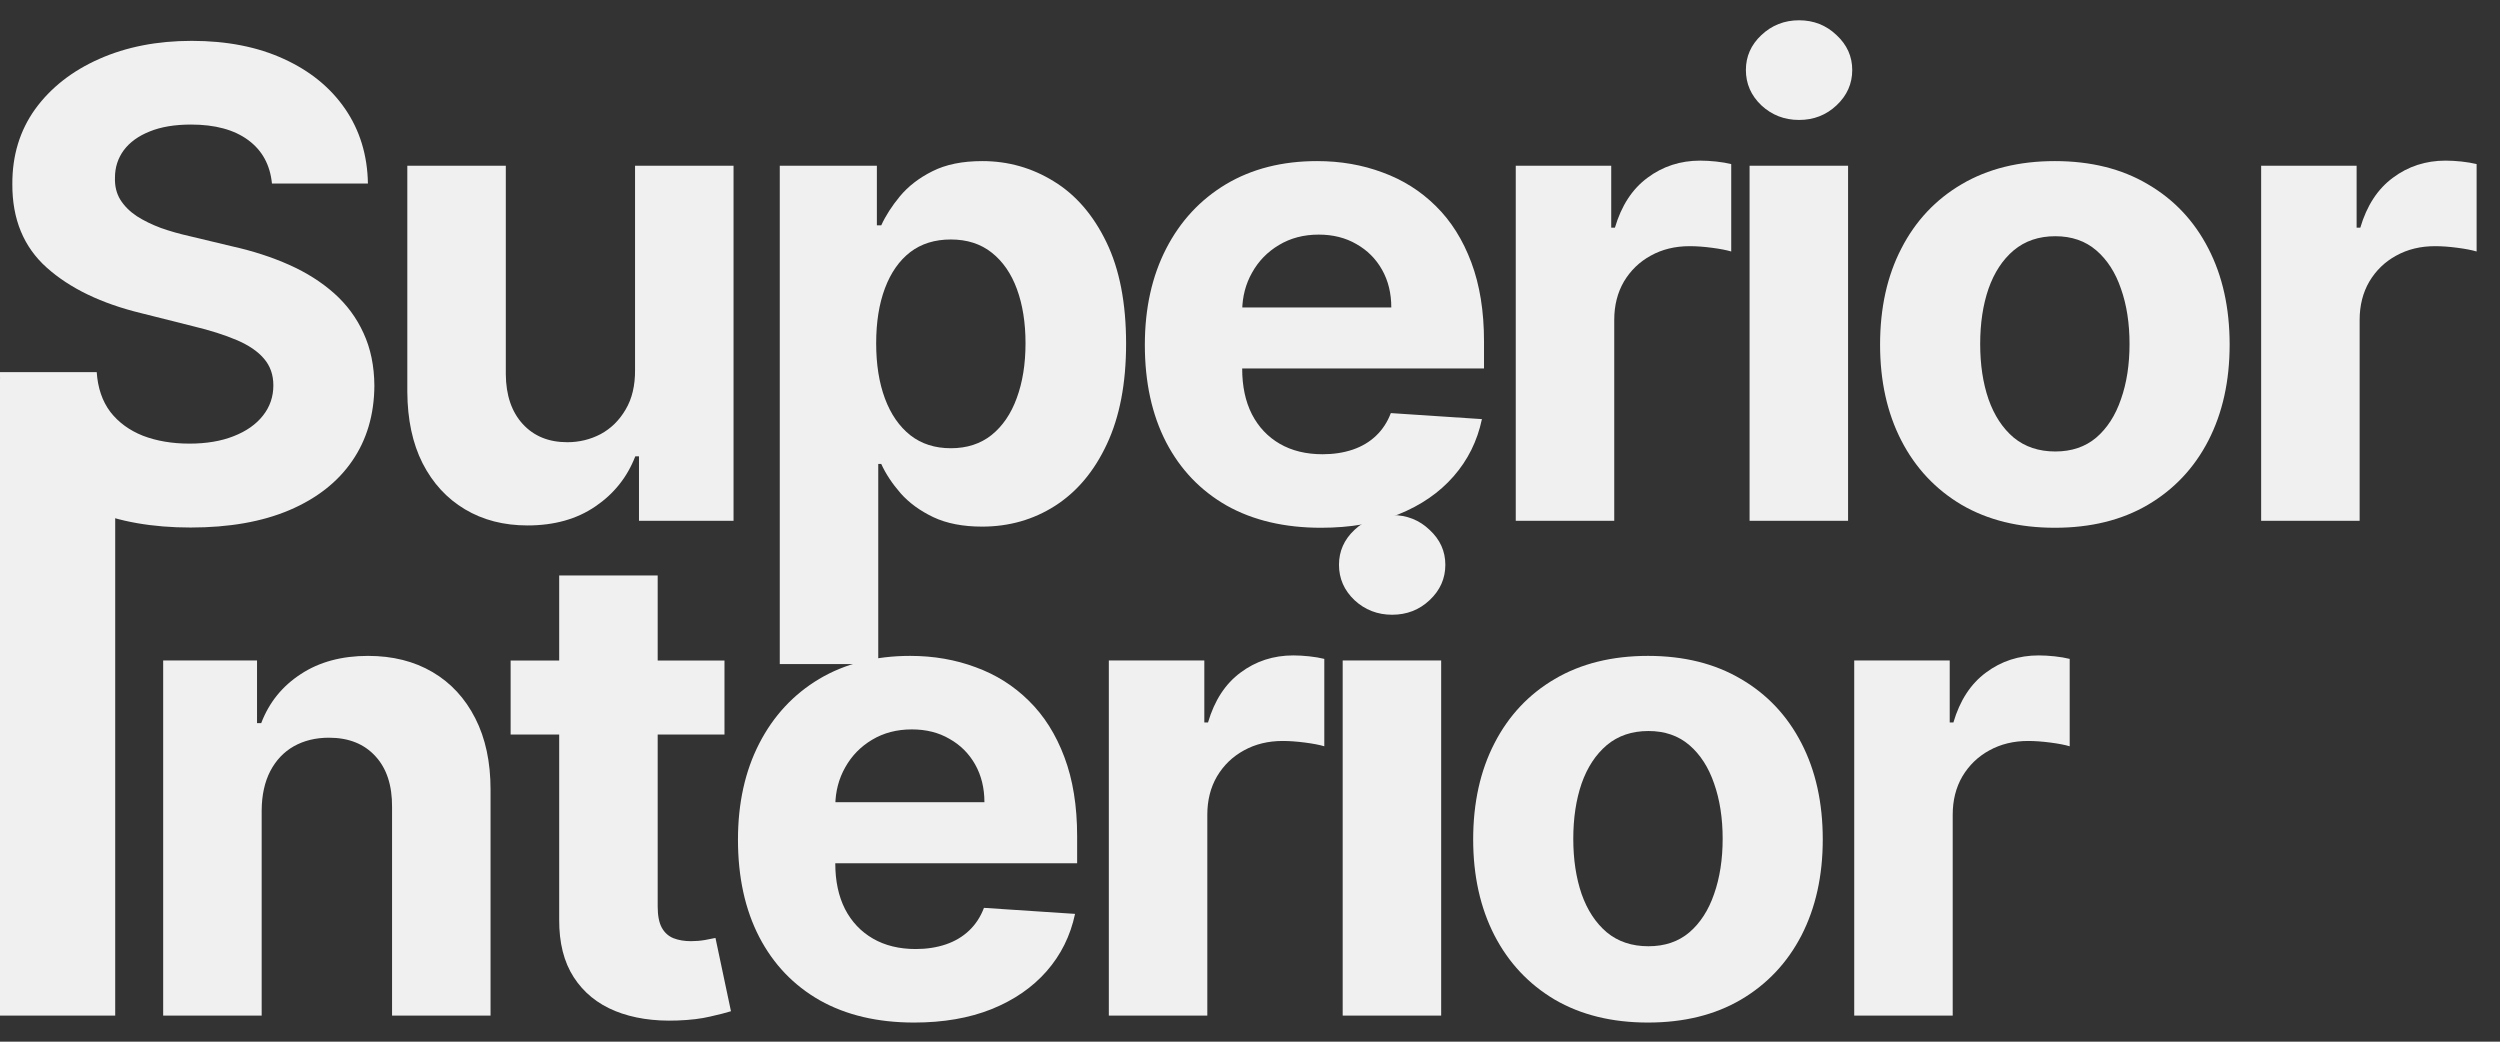
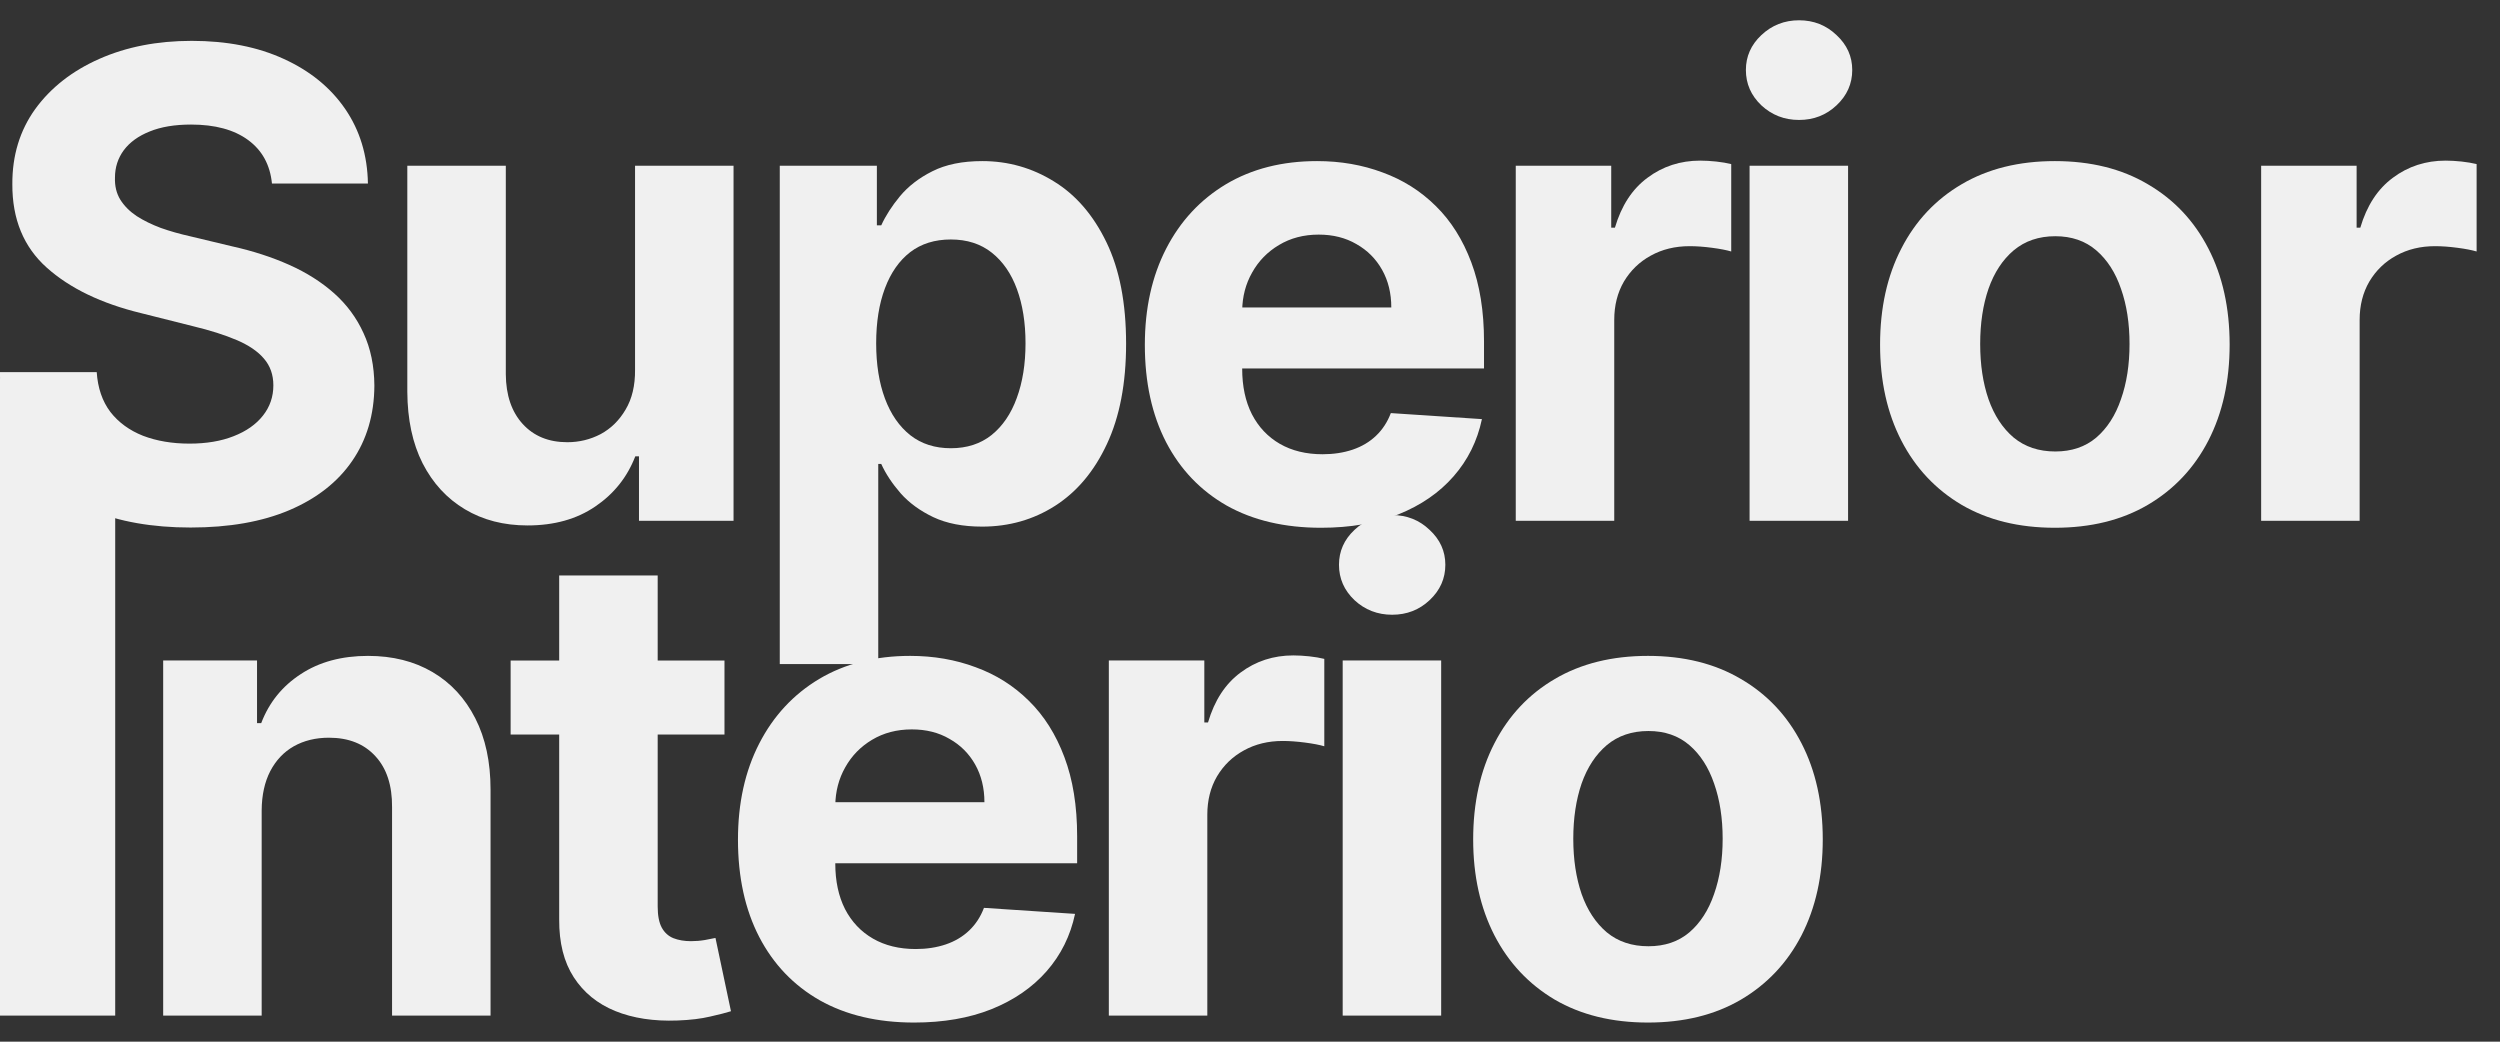
<svg xmlns="http://www.w3.org/2000/svg" width="96" height="40" viewBox="0 0 96 40" fill="none">
  <rect x="0" y="0" width="96" height="40" fill="#333333" stroke="none" />
-   <path d="M71.202 39V25.363H74.869V27.742H75.011C75.259 26.896 75.677 26.257 76.263 25.825C76.849 25.387 77.523 25.168 78.287 25.168C78.476 25.168 78.68 25.18 78.899 25.203C79.118 25.227 79.311 25.26 79.476 25.301V28.657C79.299 28.604 79.053 28.556 78.739 28.515C78.426 28.474 78.139 28.453 77.878 28.453C77.322 28.453 76.825 28.574 76.387 28.817C75.955 29.053 75.612 29.385 75.357 29.811C75.108 30.237 74.984 30.729 74.984 31.285V39H71.202Z" fill="#F0F0F0" />
  <path d="M63.282 39.266C61.903 39.266 60.71 38.973 59.704 38.387C58.704 37.795 57.932 36.972 57.387 35.919C56.843 34.859 56.57 33.631 56.57 32.235C56.57 30.826 56.843 29.595 57.387 28.541C57.932 27.482 58.704 26.659 59.704 26.073C60.71 25.482 61.903 25.186 63.282 25.186C64.661 25.186 65.851 25.482 66.851 26.073C67.857 26.659 68.632 27.482 69.177 28.541C69.721 29.595 69.994 30.826 69.994 32.235C69.994 33.631 69.721 34.859 69.177 35.919C68.632 36.972 67.857 37.795 66.851 38.387C65.851 38.973 64.661 39.266 63.282 39.266ZM63.3 36.336C63.927 36.336 64.451 36.159 64.871 35.803C65.291 35.442 65.608 34.951 65.821 34.33C66.04 33.708 66.15 33.001 66.15 32.208C66.15 31.415 66.04 30.708 65.821 30.086C65.608 29.465 65.291 28.973 64.871 28.612C64.451 28.251 63.927 28.071 63.3 28.071C62.666 28.071 62.134 28.251 61.702 28.612C61.276 28.973 60.953 29.465 60.734 30.086C60.521 30.708 60.414 31.415 60.414 32.208C60.414 33.001 60.521 33.708 60.734 34.33C60.953 34.951 61.276 35.442 61.702 35.803C62.134 36.159 62.666 36.336 63.3 36.336Z" fill="#F0F0F0" />
  <path d="M51.559 39V25.363H55.341V39H51.559ZM53.459 23.606C52.897 23.606 52.414 23.419 52.012 23.046C51.615 22.668 51.417 22.215 51.417 21.688C51.417 21.167 51.615 20.72 52.012 20.348C52.414 19.969 52.897 19.779 53.459 19.779C54.021 19.779 54.501 19.969 54.897 20.348C55.3 20.72 55.501 21.167 55.501 21.688C55.501 22.215 55.3 22.668 54.897 23.046C54.501 23.419 54.021 23.606 53.459 23.606Z" fill="#F0F0F0" />
  <path d="M42.579 39V25.363H46.246V27.742H46.388C46.636 26.896 47.053 26.257 47.639 25.825C48.225 25.387 48.9 25.168 49.664 25.168C49.853 25.168 50.057 25.18 50.276 25.203C50.495 25.227 50.688 25.26 50.853 25.301V28.657C50.676 28.604 50.43 28.556 50.116 28.515C49.803 28.474 49.516 28.453 49.255 28.453C48.699 28.453 48.202 28.574 47.764 28.817C47.332 29.053 46.988 29.385 46.734 29.811C46.485 30.237 46.361 30.729 46.361 31.285V39H42.579Z" fill="#F0F0F0" />
  <path d="M35.103 39.266C33.7 39.266 32.493 38.982 31.481 38.413C30.474 37.839 29.699 37.029 29.155 35.981C28.61 34.928 28.338 33.682 28.338 32.243C28.338 30.841 28.61 29.61 29.155 28.55C29.699 27.491 30.466 26.665 31.454 26.073C32.448 25.482 33.614 25.186 34.952 25.186C35.852 25.186 36.689 25.331 37.464 25.621C38.246 25.905 38.926 26.334 39.506 26.908C40.092 27.482 40.548 28.204 40.873 29.074C41.199 29.938 41.362 30.95 41.362 32.11V33.149H29.847V30.805H37.802C37.802 30.261 37.683 29.778 37.447 29.358C37.21 28.938 36.881 28.609 36.461 28.373C36.047 28.13 35.565 28.009 35.014 28.009C34.44 28.009 33.931 28.142 33.487 28.408C33.049 28.669 32.706 29.021 32.457 29.465C32.209 29.903 32.081 30.391 32.075 30.93V33.158C32.075 33.833 32.2 34.416 32.448 34.907C32.703 35.398 33.061 35.777 33.523 36.043C33.984 36.309 34.532 36.443 35.165 36.443C35.585 36.443 35.97 36.383 36.319 36.265C36.668 36.147 36.967 35.969 37.216 35.732C37.464 35.496 37.654 35.206 37.784 34.862L41.282 35.093C41.104 35.934 40.74 36.668 40.19 37.295C39.645 37.916 38.941 38.402 38.077 38.751C37.219 39.094 36.227 39.266 35.103 39.266Z" fill="#F0F0F0" />
  <path d="M27.82 25.364V28.205H19.608V25.364H27.82ZM21.473 22.097H25.255V34.81C25.255 35.159 25.308 35.431 25.415 35.627C25.521 35.816 25.669 35.949 25.858 36.026C26.054 36.103 26.279 36.141 26.533 36.141C26.711 36.141 26.888 36.127 27.066 36.097C27.243 36.062 27.38 36.035 27.474 36.017L28.069 38.831C27.88 38.891 27.613 38.959 27.27 39.036C26.927 39.118 26.509 39.169 26.018 39.187C25.107 39.222 24.308 39.101 23.621 38.822C22.941 38.544 22.411 38.112 22.032 37.526C21.653 36.94 21.467 36.201 21.473 35.307V22.097Z" fill="#F0F0F0" />
  <path d="M10.048 31.116V38.999H6.266V25.363H9.87V27.769H10.03C10.332 26.976 10.838 26.349 11.548 25.887C12.258 25.419 13.119 25.186 14.131 25.186C15.078 25.186 15.904 25.393 16.608 25.807C17.313 26.221 17.86 26.813 18.251 27.583C18.641 28.346 18.837 29.258 18.837 30.317V38.999H15.055V30.992C15.061 30.157 14.848 29.506 14.415 29.038C13.983 28.565 13.389 28.328 12.631 28.328C12.122 28.328 11.672 28.438 11.282 28.657C10.897 28.876 10.595 29.195 10.376 29.616C10.163 30.03 10.053 30.53 10.048 31.116Z" fill="#F0F0F0" />
  <path d="M4.424 19.5V39L0 39V14.5L4.424 19.5Z" fill="#F0F0F0" />
  <path d="M86.828 20V6.363H90.494V8.743H90.636C90.885 7.896 91.302 7.257 91.888 6.825C92.474 6.387 93.149 6.168 93.912 6.168C94.102 6.168 94.306 6.18 94.525 6.203C94.744 6.227 94.936 6.26 95.102 6.301V9.657C94.924 9.604 94.679 9.556 94.365 9.515C94.051 9.473 93.764 9.453 93.504 9.453C92.947 9.453 92.45 9.574 92.012 9.817C91.58 10.053 91.237 10.385 90.983 10.811C90.734 11.237 90.61 11.729 90.61 12.285V20H86.828Z" fill="#F0F0F0" />
  <path d="M78.906 20.266C77.527 20.266 76.335 19.973 75.329 19.387C74.329 18.796 73.556 17.973 73.012 16.919C72.467 15.86 72.195 14.632 72.195 13.235C72.195 11.826 72.467 10.595 73.012 9.542C73.556 8.482 74.329 7.66 75.329 7.074C76.335 6.482 77.527 6.186 78.906 6.186C80.285 6.186 81.475 6.482 82.475 7.074C83.481 7.66 84.257 8.482 84.801 9.542C85.346 10.595 85.618 11.826 85.618 13.235C85.618 14.632 85.346 15.86 84.801 16.919C84.257 17.973 83.481 18.796 82.475 19.387C81.475 19.973 80.285 20.266 78.906 20.266ZM78.924 17.337C79.552 17.337 80.075 17.159 80.496 16.804C80.916 16.443 81.233 15.952 81.445 15.33C81.665 14.709 81.774 14.002 81.774 13.208C81.774 12.415 81.665 11.708 81.445 11.087C81.233 10.465 80.916 9.974 80.496 9.613C80.075 9.252 79.552 9.071 78.924 9.071C78.291 9.071 77.758 9.252 77.326 9.613C76.9 9.974 76.578 10.465 76.359 11.087C76.145 11.708 76.039 12.415 76.039 13.208C76.039 14.002 76.145 14.709 76.359 15.33C76.578 15.952 76.9 16.443 77.326 16.804C77.758 17.159 78.291 17.337 78.924 17.337Z" fill="#F0F0F0" />
  <path d="M67.184 20V6.363H70.966V20H67.184ZM69.084 4.606C68.522 4.606 68.039 4.419 67.637 4.046C67.24 3.668 67.042 3.215 67.042 2.688C67.042 2.167 67.24 1.72 67.637 1.347C68.039 0.969 68.522 0.779 69.084 0.779C69.646 0.779 70.126 0.969 70.522 1.347C70.925 1.72 71.126 2.167 71.126 2.688C71.126 3.215 70.925 3.668 70.522 4.046C70.126 4.419 69.646 4.606 69.084 4.606Z" fill="#F0F0F0" />
  <path d="M58.205 20V6.363H61.871V8.743H62.013C62.262 7.896 62.679 7.257 63.265 6.825C63.851 6.387 64.526 6.168 65.289 6.168C65.478 6.168 65.683 6.18 65.902 6.203C66.121 6.227 66.313 6.26 66.479 6.301V9.657C66.301 9.604 66.056 9.556 65.742 9.515C65.428 9.473 65.141 9.453 64.881 9.453C64.324 9.453 63.827 9.574 63.389 9.817C62.957 10.053 62.614 10.385 62.359 10.811C62.111 11.237 61.987 11.729 61.987 12.285V20H58.205Z" fill="#F0F0F0" />
  <path d="M50.727 20.266C49.325 20.266 48.117 19.982 47.105 19.414C46.099 18.84 45.324 18.029 44.779 16.982C44.235 15.928 43.962 14.682 43.962 13.244C43.962 11.841 44.235 10.61 44.779 9.551C45.324 8.491 46.09 7.666 47.078 7.074C48.073 6.482 49.239 6.186 50.576 6.186C51.476 6.186 52.313 6.331 53.089 6.621C53.87 6.905 54.551 7.334 55.131 7.908C55.717 8.482 56.172 9.204 56.498 10.075C56.823 10.939 56.986 11.951 56.986 13.111V14.149H45.472V11.806H53.426C53.426 11.261 53.308 10.779 53.071 10.359C52.834 9.938 52.506 9.61 52.086 9.373C51.671 9.131 51.189 9.009 50.639 9.009C50.064 9.009 49.555 9.142 49.112 9.409C48.674 9.669 48.33 10.021 48.082 10.465C47.833 10.903 47.706 11.391 47.7 11.93V14.158C47.7 14.833 47.824 15.416 48.073 15.907C48.327 16.398 48.685 16.777 49.147 17.044C49.609 17.31 50.156 17.443 50.789 17.443C51.21 17.443 51.594 17.384 51.944 17.266C52.293 17.147 52.592 16.97 52.84 16.733C53.089 16.496 53.278 16.206 53.408 15.863L56.906 16.094C56.729 16.934 56.365 17.668 55.814 18.295C55.27 18.917 54.566 19.402 53.701 19.751C52.843 20.095 51.852 20.266 50.727 20.266Z" fill="#F0F0F0" />
  <path d="M29.943 25.5V6.364H33.672V8.654H33.84C34.006 8.287 34.246 7.914 34.559 7.535C34.879 7.151 35.293 6.831 35.802 6.577C36.317 6.316 36.956 6.186 37.72 6.186C38.714 6.186 39.632 6.446 40.472 6.967C41.312 7.482 41.984 8.26 42.487 9.302C42.99 10.338 43.242 11.637 43.242 13.2C43.242 14.721 42.996 16.005 42.505 17.052C42.02 18.094 41.357 18.884 40.516 19.423C39.682 19.956 38.747 20.222 37.711 20.222C36.977 20.222 36.353 20.101 35.838 19.858C35.329 19.615 34.911 19.31 34.586 18.944C34.261 18.571 34.012 18.195 33.84 17.816H33.725V25.5H29.943ZM33.645 13.182C33.645 13.993 33.757 14.7 33.982 15.304C34.207 15.907 34.533 16.378 34.959 16.715C35.385 17.047 35.903 17.212 36.513 17.212C37.128 17.212 37.649 17.044 38.075 16.706C38.501 16.363 38.824 15.889 39.043 15.286C39.268 14.676 39.38 13.975 39.38 13.182C39.38 12.395 39.27 11.702 39.051 11.104C38.833 10.507 38.51 10.039 38.084 9.702C37.658 9.364 37.134 9.196 36.513 9.196C35.897 9.196 35.376 9.358 34.95 9.684C34.53 10.009 34.207 10.471 33.982 11.069C33.757 11.667 33.645 12.371 33.645 13.182Z" fill="#F0F0F0" />
  <path d="M24.386 14.194V6.363H28.168V20H24.537V17.523H24.395C24.087 18.322 23.575 18.964 22.859 19.449C22.149 19.934 21.282 20.177 20.258 20.177C19.346 20.177 18.544 19.97 17.852 19.556C17.159 19.142 16.618 18.553 16.227 17.789C15.842 17.026 15.647 16.111 15.641 15.046V6.363H19.423V14.371C19.429 15.176 19.645 15.812 20.071 16.28C20.497 16.747 21.068 16.981 21.785 16.981C22.24 16.981 22.666 16.878 23.063 16.671C23.459 16.457 23.779 16.144 24.022 15.729C24.27 15.315 24.392 14.803 24.386 14.194Z" fill="#F0F0F0" />
  <path d="M10.443 7.047C10.372 6.331 10.068 5.774 9.529 5.378C8.99 4.981 8.259 4.783 7.336 4.783C6.709 4.783 6.179 4.872 5.747 5.049C5.315 5.221 4.983 5.461 4.753 5.769C4.528 6.076 4.415 6.426 4.415 6.816C4.403 7.142 4.472 7.426 4.62 7.668C4.773 7.911 4.983 8.121 5.25 8.299C5.516 8.47 5.824 8.621 6.173 8.752C6.522 8.876 6.895 8.982 7.292 9.071L8.925 9.462C9.718 9.639 10.446 9.876 11.109 10.172C11.772 10.468 12.346 10.832 12.832 11.264C13.317 11.696 13.693 12.205 13.959 12.791C14.231 13.377 14.37 14.049 14.376 14.806C14.37 15.919 14.086 16.884 13.524 17.7C12.968 18.511 12.163 19.142 11.109 19.591C10.062 20.035 8.798 20.257 7.318 20.257C5.851 20.257 4.572 20.032 3.483 19.582C2.4 19.133 1.554 18.467 0.944 17.585C0.34 16.697 0.024 15.599 -0.006 14.291H3.714C3.755 14.901 3.93 15.41 4.238 15.818C4.551 16.221 4.969 16.526 5.49 16.733C6.016 16.934 6.611 17.035 7.274 17.035C7.925 17.035 8.49 16.94 8.97 16.75C9.455 16.561 9.831 16.298 10.097 15.96C10.364 15.623 10.497 15.235 10.497 14.797C10.497 14.389 10.375 14.046 10.133 13.768C9.896 13.489 9.547 13.253 9.085 13.057C8.629 12.862 8.07 12.684 7.407 12.525L5.427 12.027C3.894 11.655 2.684 11.072 1.796 10.278C0.909 9.485 0.468 8.417 0.474 7.074C0.468 5.973 0.761 5.011 1.352 4.188C1.95 3.366 2.77 2.723 3.812 2.262C4.853 1.8 6.037 1.569 7.363 1.569C8.712 1.569 9.89 1.8 10.896 2.262C11.908 2.723 12.695 3.366 13.258 4.188C13.82 5.011 14.11 5.964 14.128 7.047H10.443Z" fill="#F0F0F0" />
</svg>